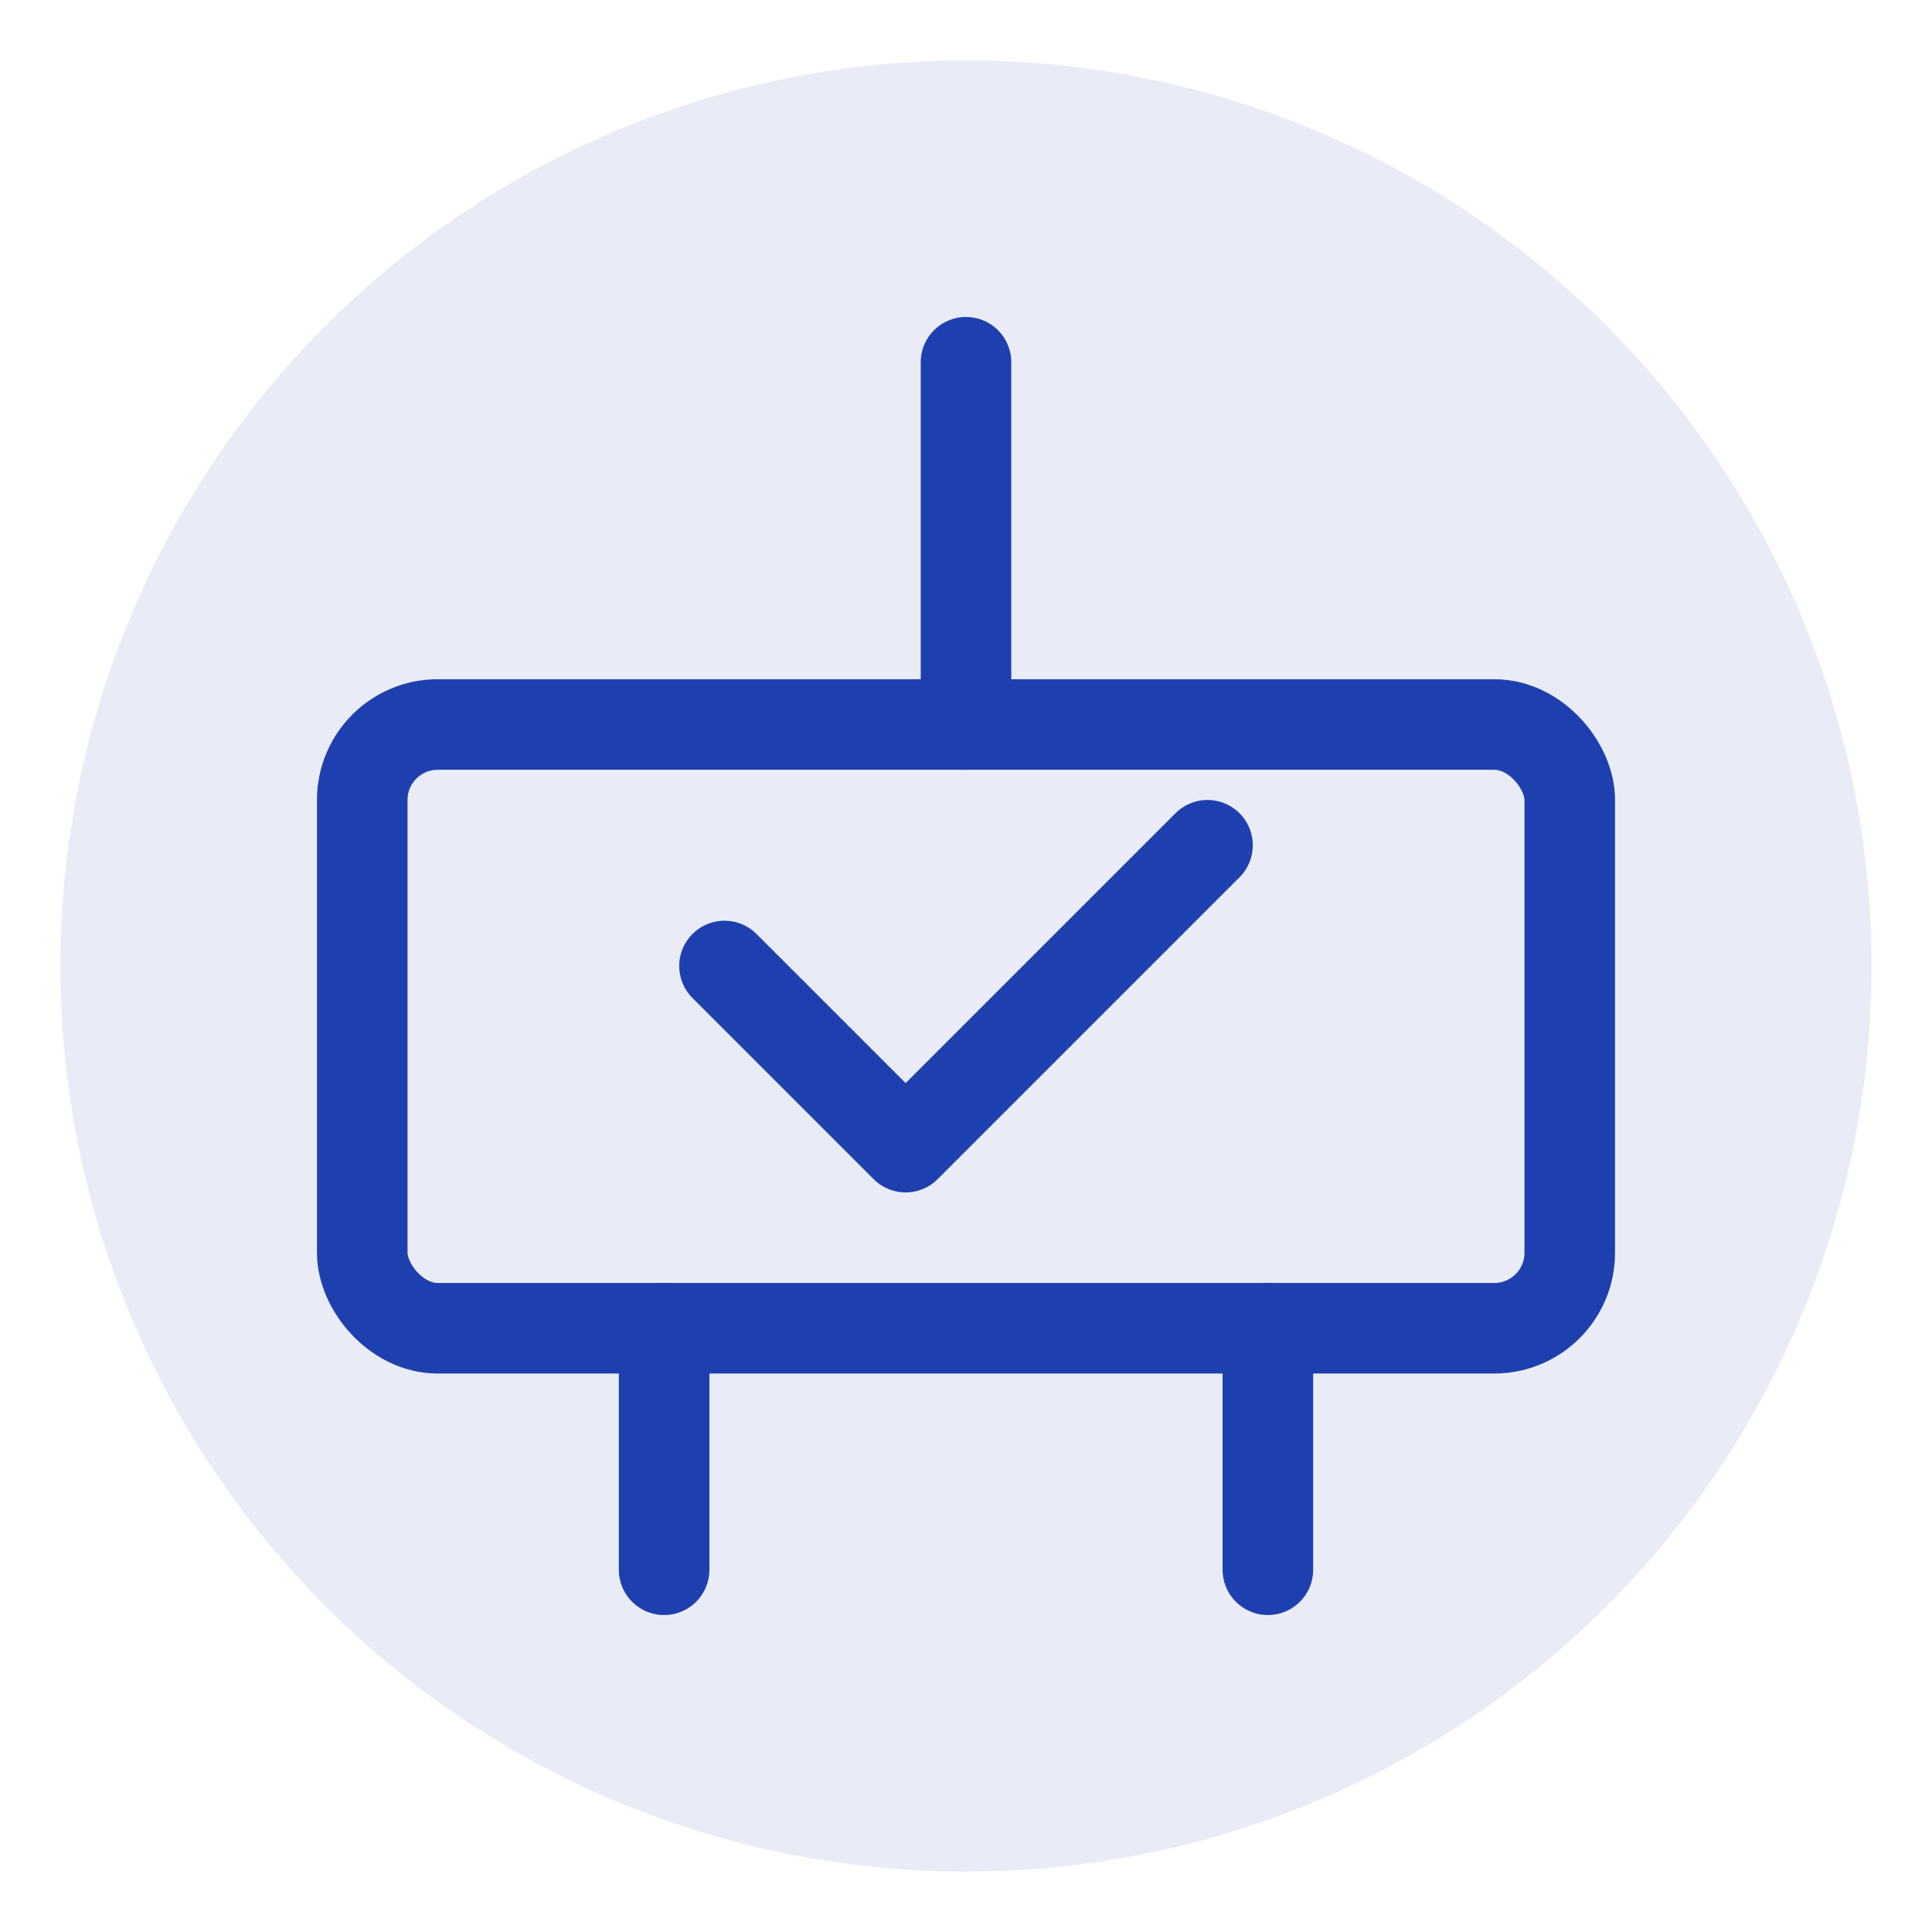
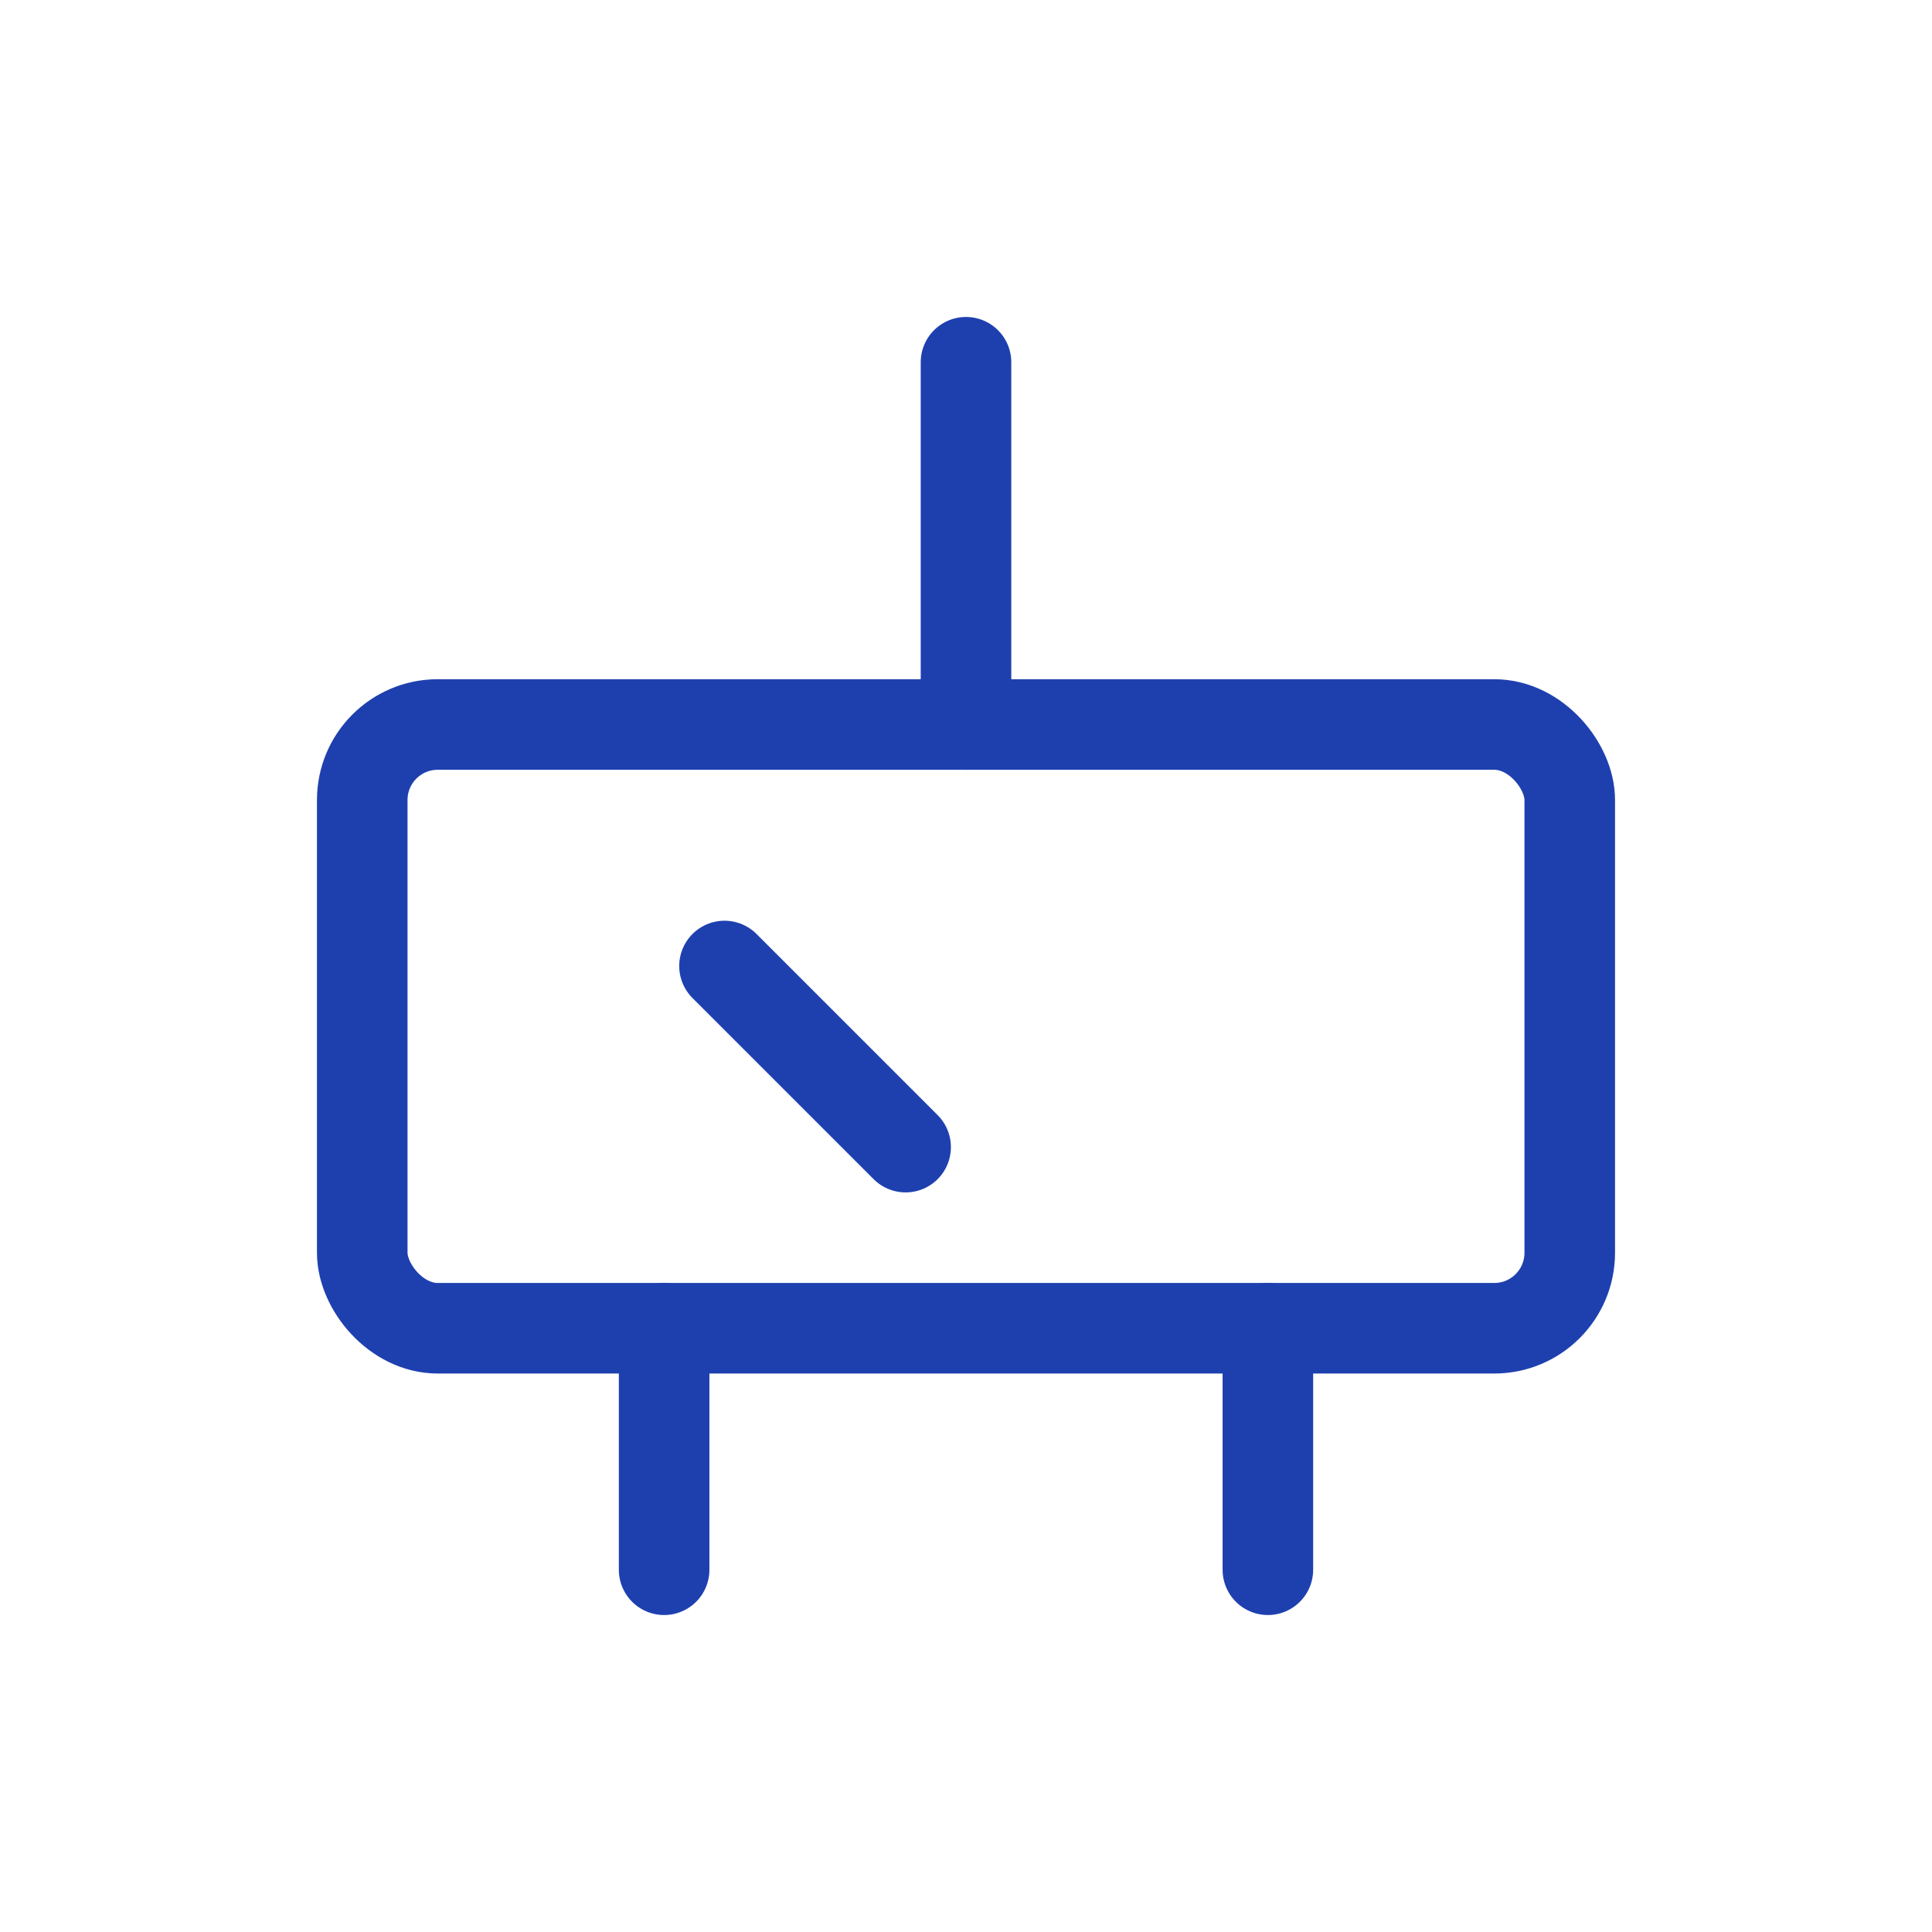
<svg xmlns="http://www.w3.org/2000/svg" width="512" height="512" viewBox="0 0 512 512" fill="none">
-   <circle cx="256" cy="256" r="240" fill="#1E40AF" opacity="0.1" />
  <rect x="96" y="192" width="320" height="160" rx="20" stroke="#1E40AF" stroke-width="24" fill="none" />
-   <path d="M192 256L240 304L320 224" stroke="#1E40AF" stroke-width="24" stroke-linecap="round" stroke-linejoin="round" />
+   <path d="M192 256L240 304" stroke="#1E40AF" stroke-width="24" stroke-linecap="round" stroke-linejoin="round" />
  <path d="M256 96V192" stroke="#1E40AF" stroke-width="24" stroke-linecap="round" />
  <path d="M176 352V416" stroke="#1E40AF" stroke-width="24" stroke-linecap="round" />
  <path d="M336 352V416" stroke="#1E40AF" stroke-width="24" stroke-linecap="round" />
</svg>